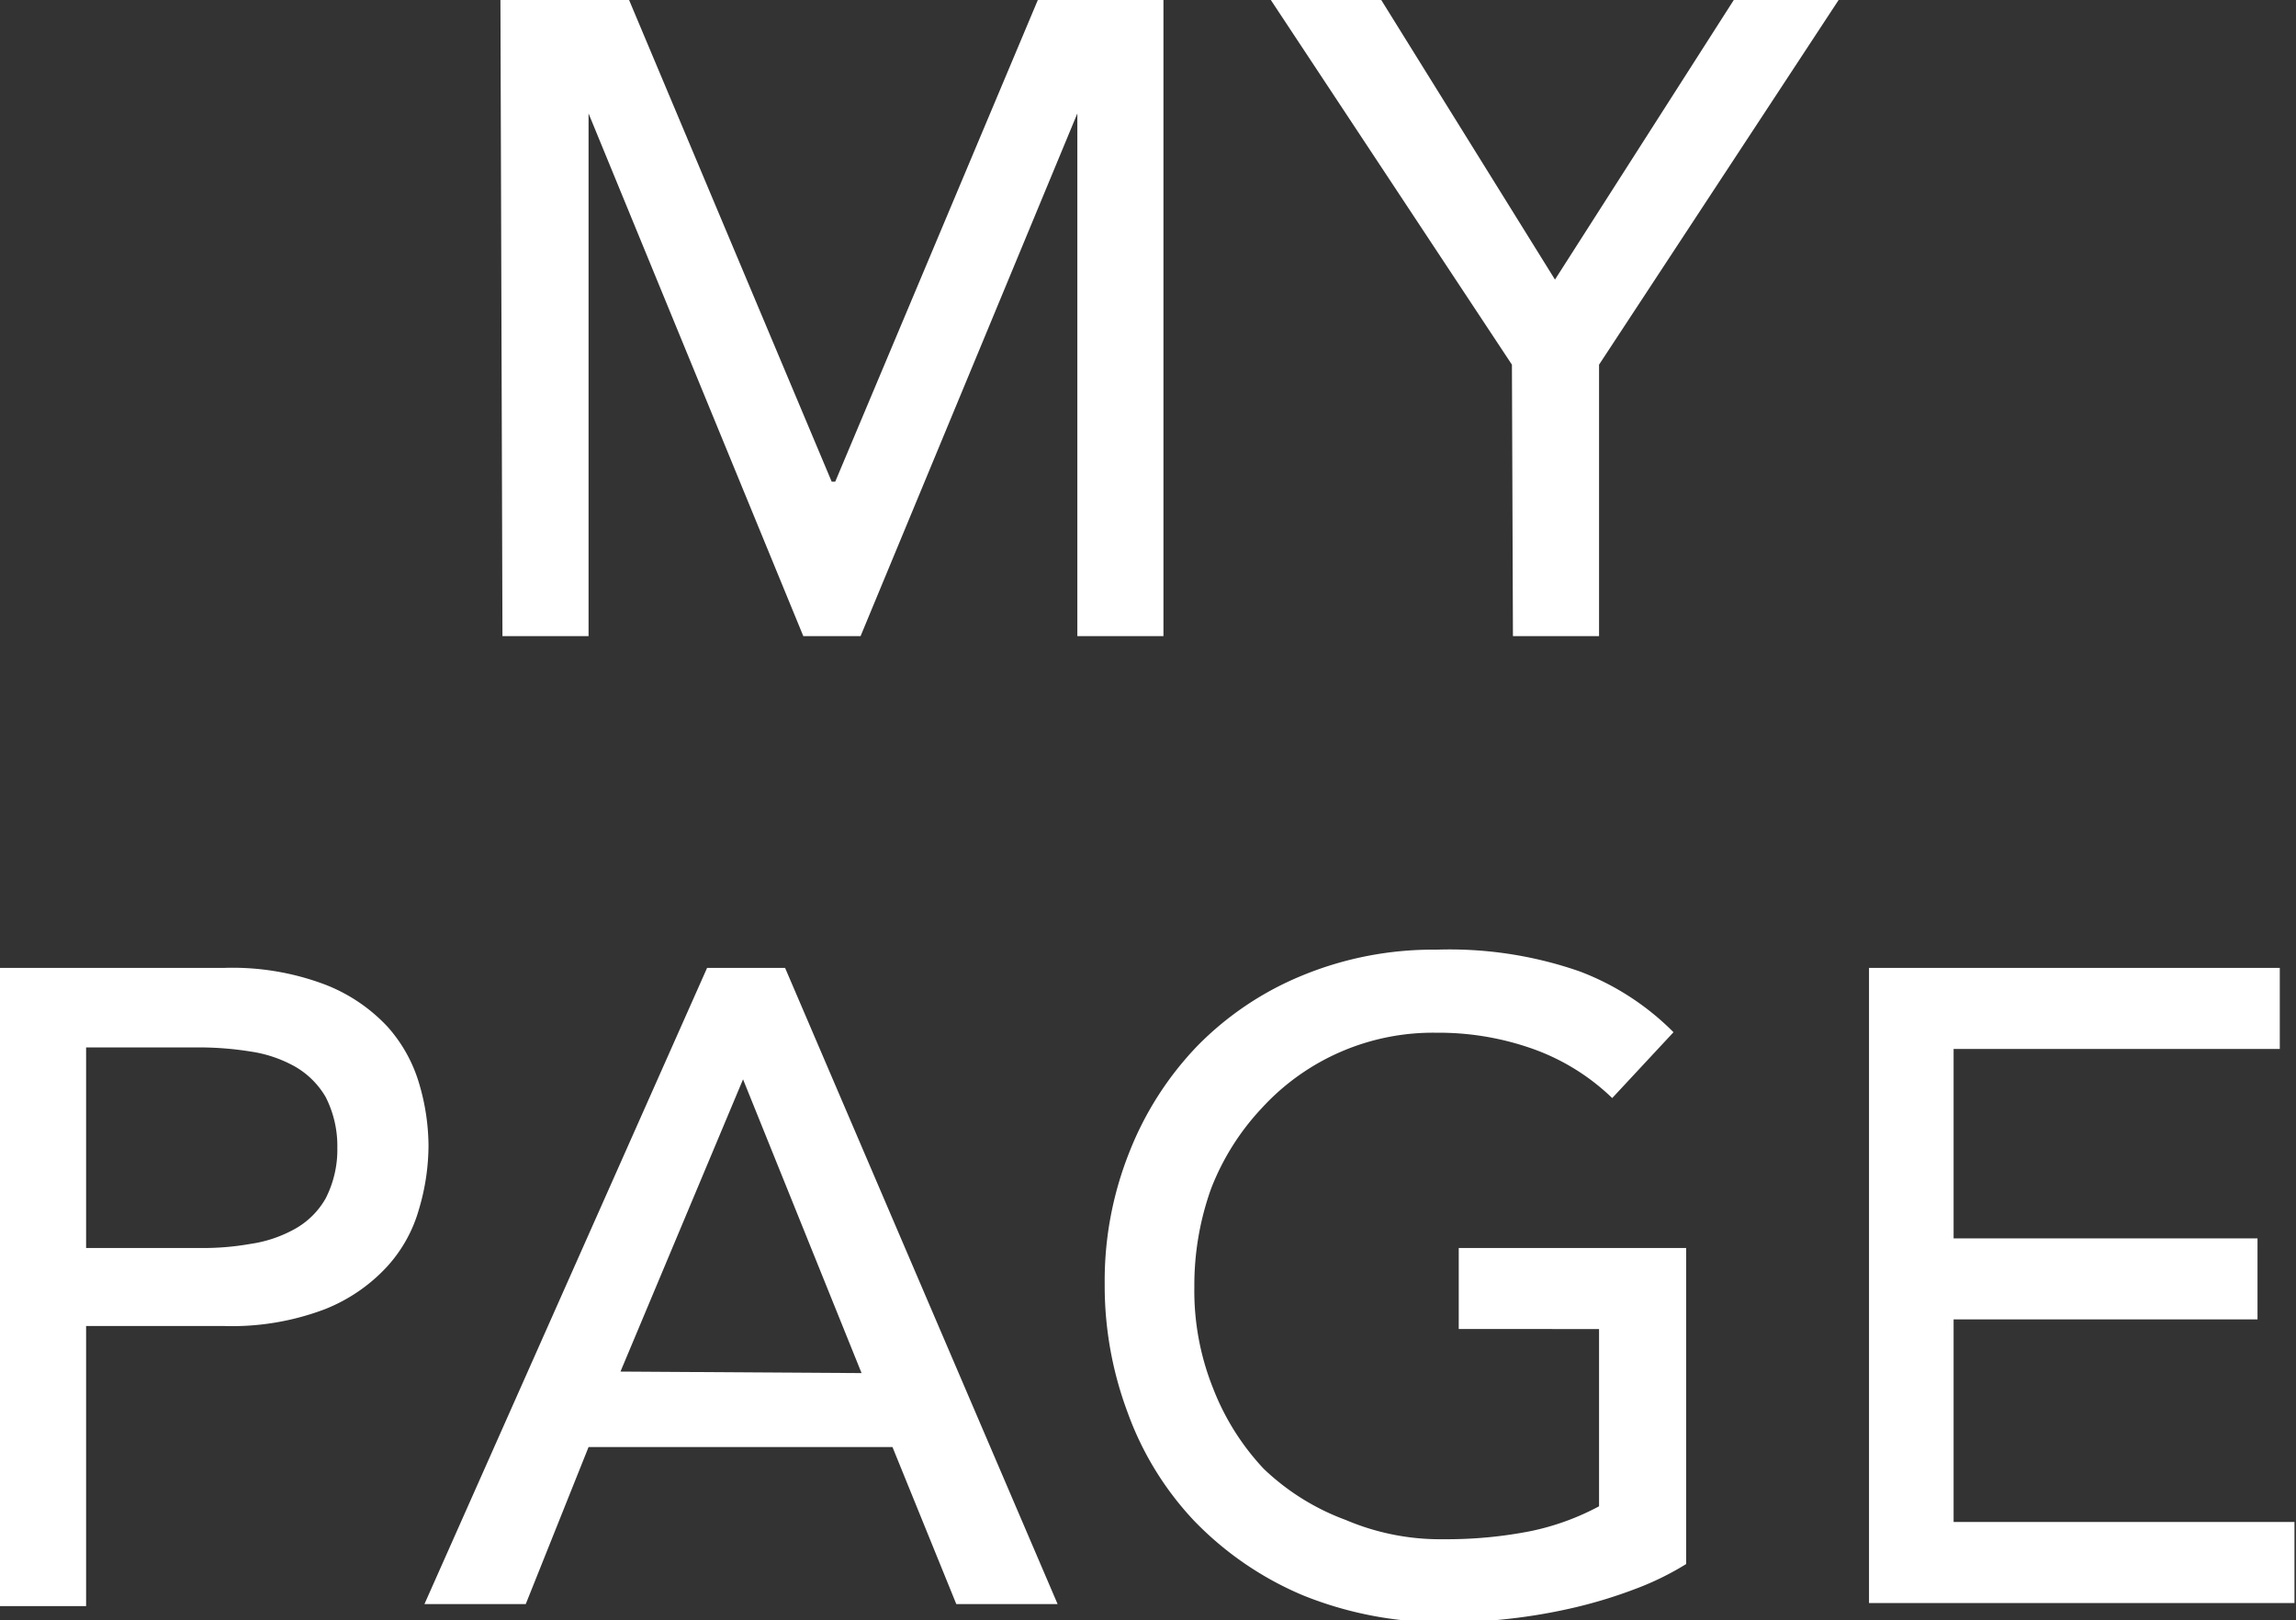
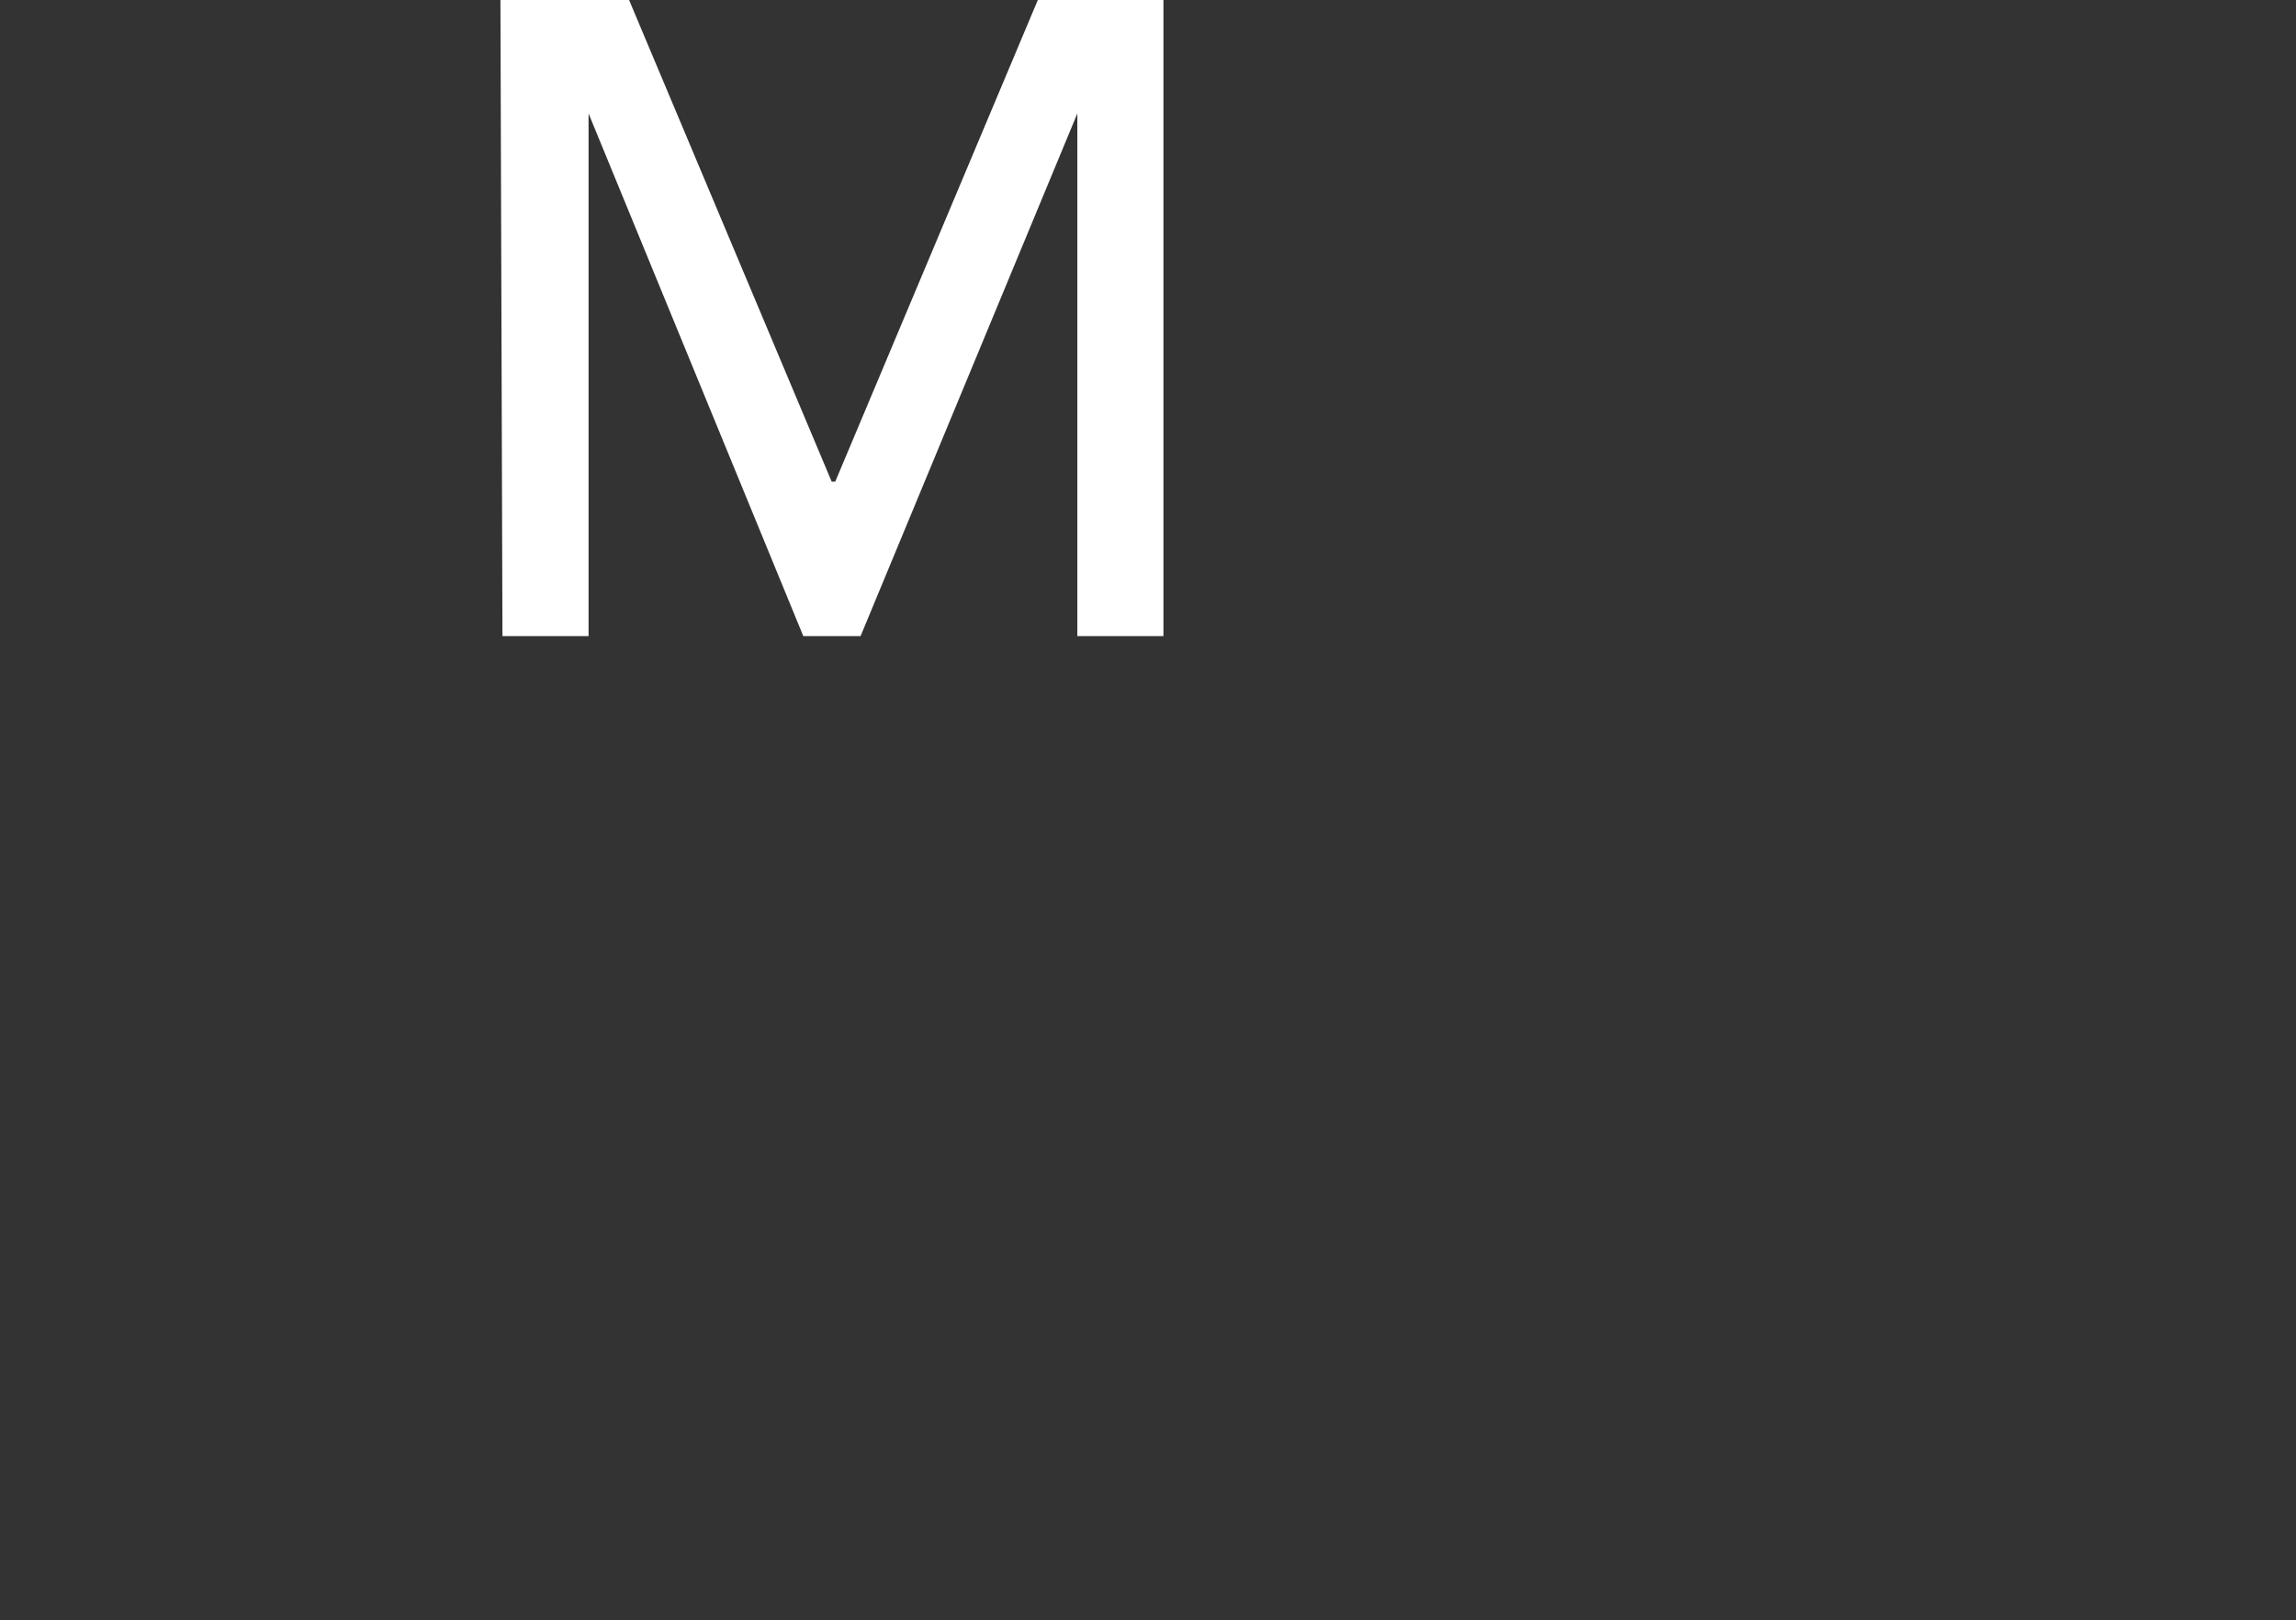
<svg xmlns="http://www.w3.org/2000/svg" id="レイヤー_2" data-name="レイヤー 2" viewBox="0 0 45.33 31.99">
  <rect x="0" y="0" width="45.33" height="31.99" fill="#333333" stroke="none" />
  <defs>
    <style>.cls-1{fill:#fff;}</style>
  </defs>
  <path class="cls-1" d="M15.31.12h2.54l4,9.51h.07l4-9.51H28.4V12.68H26.7V2.36h0L22.42,12.68H21.29L17.05,2.36h0V12.68h-1.7Z" transform="translate(-5.43 -0.12)" />
-   <path class="cls-1" d="M35.28,7.32,30.52.12H32.7l3.43,5.52L39.66.12h2.07L37,7.32v5.36h-1.7Z" transform="translate(-5.43 -0.12)" />
-   <path class="cls-1" d="M5.43,19.23H9.85a5.17,5.17,0,0,1,2,.33,3.33,3.33,0,0,1,1.23.83,2.92,2.92,0,0,1,.63,1.14,4.38,4.38,0,0,1,.18,1.21A4.45,4.45,0,0,1,13.7,24a2.81,2.81,0,0,1-.63,1.13,3.34,3.34,0,0,1-1.23.84,5.17,5.17,0,0,1-2,.33H7.13v5.53H5.43Zm1.7,5.53H9.37a5.33,5.33,0,0,0,1-.08,2.55,2.55,0,0,0,.87-.29,1.58,1.58,0,0,0,.62-.61,2.11,2.11,0,0,0,.23-1,2.13,2.13,0,0,0-.23-1,1.65,1.65,0,0,0-.62-.61,2.55,2.55,0,0,0-.87-.29,6.37,6.37,0,0,0-1-.08H7.13Z" transform="translate(-5.43 -0.12)" />
-   <path class="cls-1" d="M19.39,19.23h1.54l5.38,12.56h-2l-1.26-3.1h-6l-1.24,3.1h-2Zm3.05,8L20.1,21.43h0L17.68,27.2Z" transform="translate(-5.43 -0.12)" />
-   <path class="cls-1" d="M38.72,24.76V31a5.66,5.66,0,0,1-1,.49,9.44,9.44,0,0,1-1.21.37,11,11,0,0,1-1.28.22,10.58,10.58,0,0,1-1.22.07,7.35,7.35,0,0,1-2.85-.53A6.47,6.47,0,0,1,29,30.14,6.16,6.16,0,0,1,27.69,28a7.13,7.13,0,0,1-.45-2.53,6.85,6.85,0,0,1,.49-2.61,6.4,6.4,0,0,1,1.34-2.09,6.18,6.18,0,0,1,2.07-1.39,6.77,6.77,0,0,1,2.65-.51,7.8,7.8,0,0,1,2.83.43,5.2,5.2,0,0,1,1.85,1.2l-1.21,1.3a4.36,4.36,0,0,0-1.65-1,5.55,5.55,0,0,0-1.82-.29A4.58,4.58,0,0,0,30.34,22a4.9,4.9,0,0,0-1,1.59,5.65,5.65,0,0,0-.33,1.94,5.17,5.17,0,0,0,.37,2,4.9,4.9,0,0,0,1,1.59A4.68,4.68,0,0,0,32,30.13a4.76,4.76,0,0,0,1.94.38,8.56,8.56,0,0,0,1.71-.16A5,5,0,0,0,37,29.86v-3.5H34.23v-1.6Z" transform="translate(-5.43 -0.12)" />
-   <path class="cls-1" d="M42.33,19.23h8.11v1.6H44v3.74h6v1.6H44v4h6.73v1.6H42.33Z" transform="translate(-5.43 -0.12)" />
</svg>